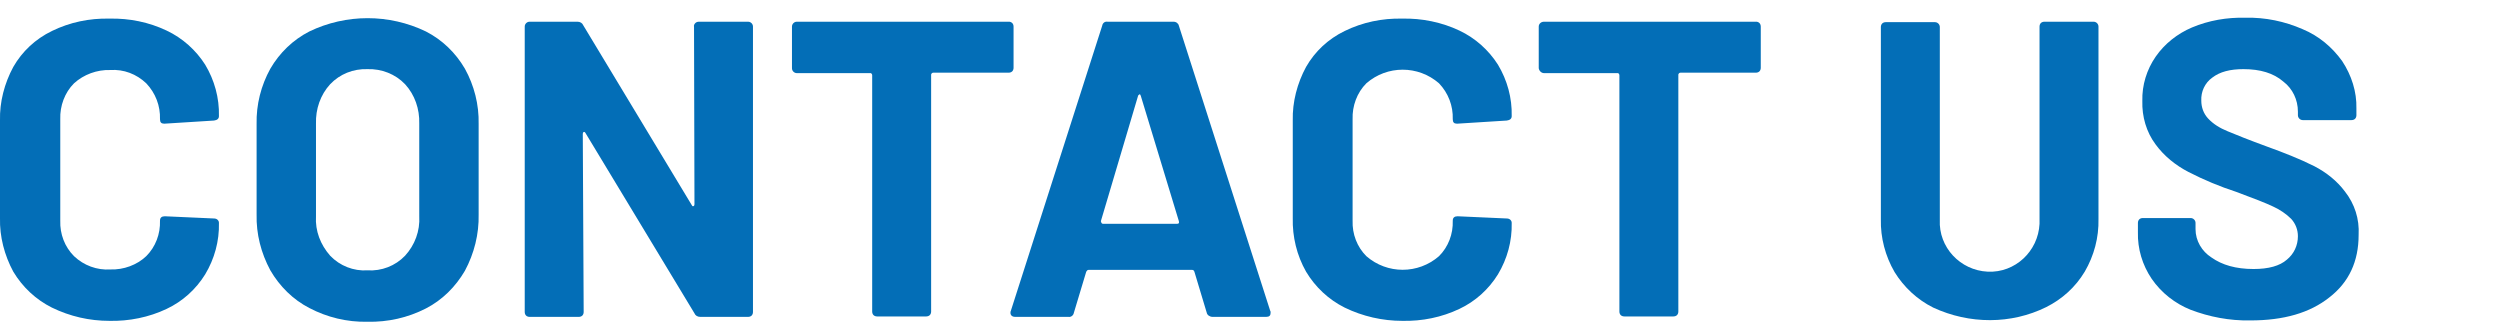
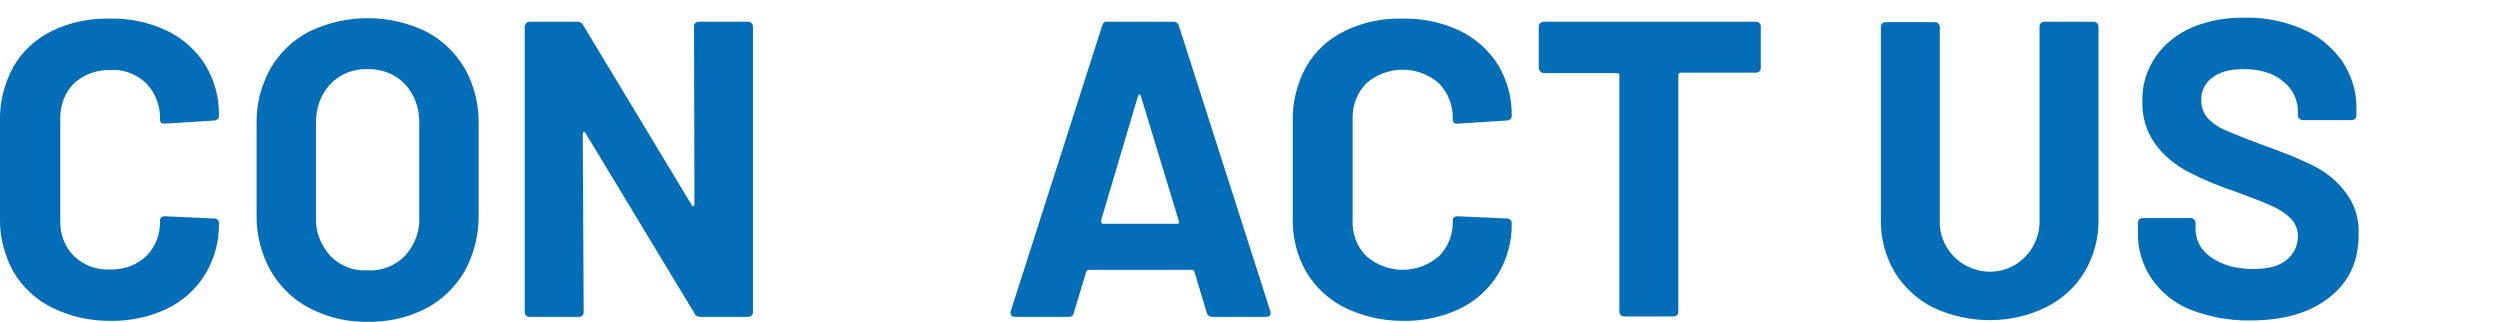
<svg xmlns="http://www.w3.org/2000/svg" version="1.1" id="レイヤー_1" x="0px" y="0px" viewBox="0 0 564.1 72.6" style="enable-background:new 0 0 564.1 72.6;" xml:space="preserve">
  <style type="text/css">
	.st0{fill:#036EB7;}
</style>
  <path class="st0" d="M11.7,69.4c-3.6-1.8-6.6-4.6-8.7-8.1c-2-3.7-3.1-7.9-3-12.1v-22c-0.1-4.2,1-8.4,3-12.1c2-3.5,5-6.3,8.7-8.1  c4.1-2,8.5-2.9,13-2.8c4.5-0.1,8.9,0.8,12.9,2.7c3.6,1.7,6.6,4.4,8.7,7.7c2.1,3.5,3.2,7.5,3.1,11.6c0,0.6-0.4,0.9-1.1,1l-11.1,0.7  H37c-0.6,0-0.9-0.3-0.9-1c0.1-3-1-5.9-3.1-8.1c-2.2-2.1-5.1-3.2-8.1-3c-3-0.1-6,1-8.2,3c-2.1,2.1-3.2,5.1-3.1,8.1v22.9  c-0.1,3,1,5.9,3.1,8c2.2,2.1,5.2,3.2,8.2,3c3,0.1,6-1,8.1-3c2.1-2.1,3.2-5,3.1-8c0-0.7,0.4-1,1.1-1l11.1,0.5c0.3,0,0.6,0.1,0.8,0.3  s0.3,0.4,0.3,0.7c0.1,4.1-1,8.1-3.1,11.6c-2.1,3.4-5.1,6.1-8.7,7.8c-4,1.9-8.5,2.8-12.9,2.7C20.2,72.4,15.8,71.4,11.7,69.4z" />
  <path class="st0" d="M69.8,69.5c-3.7-1.9-6.7-4.9-8.8-8.5c-2.1-3.9-3.2-8.2-3.1-12.6V28c-0.1-4.4,1-8.7,3.1-12.5  c2.1-3.6,5.1-6.5,8.8-8.4c8.3-4,18-4,26.3,0c3.7,1.9,6.7,4.8,8.8,8.4c2.1,3.8,3.2,8.1,3.1,12.5v20.4c0.1,4.4-1,8.8-3.1,12.7  c-2.1,3.6-5.1,6.6-8.8,8.5c-4.1,2.1-8.6,3.1-13.2,3C78.3,72.7,73.8,71.6,69.8,69.5z M91.4,57.7c2.2-2.4,3.4-5.6,3.2-8.9V27.9  c0.1-3.3-1-6.5-3.2-8.9c-2.2-2.3-5.3-3.5-8.5-3.4c-3.2-0.1-6.2,1.1-8.4,3.4c-2.2,2.4-3.3,5.6-3.2,8.9v20.9c-0.2,3.3,1,6.4,3.2,8.9  c2.2,2.3,5.3,3.5,8.4,3.3C86.1,61.2,89.2,60,91.4,57.7L91.4,57.7z" />
  <path class="st0" d="M156.9,5.2c0.2-0.2,0.5-0.3,0.8-0.3h11.1c0.6,0,1.1,0.5,1.1,1.1l0,0v64.4c0,0.3-0.1,0.6-0.3,0.8  c-0.2,0.2-0.5,0.3-0.8,0.3H158c-0.6,0-1.1-0.3-1.3-0.8L132.1,30c-0.1-0.2-0.3-0.3-0.4-0.2c-0.1,0-0.2,0.2-0.2,0.4l0.2,40.2  c0,0.3-0.1,0.6-0.3,0.8c-0.2,0.2-0.5,0.3-0.8,0.3h-11.1c-0.3,0-0.6-0.1-0.8-0.3c-0.2-0.2-0.3-0.5-0.3-0.8V6c0-0.6,0.5-1.1,1.1-1.1  h10.8c0.6,0,1.1,0.3,1.3,0.8l24.5,40.6c0.1,0.2,0.2,0.3,0.4,0.2c0.1,0,0.2-0.2,0.2-0.4l-0.1-40C156.5,5.7,156.7,5.4,156.9,5.2z" />
-   <path class="st0" d="M228.4,5.2c0.2,0.2,0.3,0.5,0.3,0.8v9.3c0,0.3-0.1,0.6-0.3,0.8c-0.2,0.2-0.5,0.3-0.8,0.3h-17  c-0.2,0-0.4,0.1-0.5,0.4v0.1v53.4c0,0.3-0.1,0.6-0.3,0.8c-0.2,0.2-0.5,0.3-0.8,0.3h-11.1c-0.3,0-0.6-0.1-0.8-0.3  c-0.2-0.2-0.3-0.5-0.3-0.8V17c0-0.2-0.1-0.4-0.3-0.5h-0.1h-16.6c-0.6,0-1.1-0.5-1.1-1.1V6c0-0.6,0.5-1.1,1.1-1.1h48  C227.9,4.9,228.2,5,228.4,5.2z" />
  <path class="st0" d="M272.3,70.6l-2.8-9.3c-0.1-0.3-0.3-0.4-0.5-0.4h-23.4c-0.2,0-0.3,0.1-0.5,0.4l-2.8,9.3c-0.1,0.6-0.7,1-1.2,0.9  H229c-0.5,0-1-0.3-1-0.9c0-0.2,0-0.3,0.1-0.5l20.6-64.3c0.1-0.6,0.6-1,1.2-0.9h14.9c0.6,0,1.1,0.4,1.2,0.9l20.6,64.3  c0.1,0.1,0.1,0.3,0.1,0.5c0,0.6-0.3,0.9-1,0.9h-12.1C273,71.5,272.4,71.1,272.3,70.6z M248.9,50.5h16.7c0.4,0,0.5-0.2,0.4-0.6  l-8.6-28.3c-0.1-0.3-0.2-0.4-0.3-0.3c-0.1,0.1-0.3,0.2-0.3,0.3l-8.4,28.3C248.5,50.3,248.6,50.5,248.9,50.5z" />
  <path class="st0" d="M303.4,69.4c-3.6-1.8-6.6-4.6-8.7-8.1c-2.1-3.7-3.1-7.9-3-12.1v-22c-0.1-4.2,1-8.4,3-12.1c2-3.5,5-6.3,8.7-8.1  c4.1-2,8.5-2.9,13-2.8c4.4-0.1,8.9,0.8,12.9,2.7c3.6,1.7,6.6,4.4,8.7,7.7c2.1,3.5,3.2,7.5,3.1,11.6c0,0.6-0.4,0.9-1.1,1l-11.1,0.7  h-0.2c-0.6,0-0.9-0.3-0.9-1c0.1-3-1-5.9-3.1-8.1c-4.7-4.1-11.7-4.1-16.4,0c-2.1,2.1-3.2,5.1-3.1,8.1v22.9c-0.1,3,1,5.9,3.1,8  c4.7,4.1,11.7,4.1,16.4,0c2.1-2.1,3.2-5,3.1-8c0-0.7,0.4-1,1.1-1l11.1,0.5c0.3,0,0.6,0.1,0.8,0.3c0.2,0.2,0.3,0.4,0.3,0.7  c0.1,4.1-1,8.1-3.1,11.6c-2.1,3.4-5.1,6.1-8.7,7.8c-4,1.9-8.4,2.8-12.9,2.7C312,72.4,307.5,71.4,303.4,69.4z" />
  <path class="st0" d="M397,5.2c0.2,0.2,0.3,0.5,0.3,0.8v9.3c0,0.3-0.1,0.6-0.3,0.8c-0.2,0.2-0.5,0.3-0.8,0.3h-17  c-0.2,0-0.4,0.1-0.5,0.4v0.1v53.4c0,0.3-0.1,0.6-0.3,0.8c-0.2,0.2-0.5,0.3-0.8,0.3h-11.1c-0.3,0-0.6-0.1-0.8-0.3  c-0.2-0.2-0.3-0.5-0.3-0.8V17c0-0.2-0.1-0.4-0.3-0.5H365h-16.6c-0.6,0-1.1-0.5-1.2-1.1V6c0-0.6,0.5-1.1,1.2-1.1h48  C396.5,4.9,396.8,5,397,5.2z" />
  <path class="st0" d="M436.2,69.4c-3.6-1.8-6.6-4.6-8.7-8c-2.1-3.6-3.2-7.8-3.1-11.9V6.1c0-0.3,0.1-0.6,0.3-0.8  c0.2-0.2,0.5-0.3,0.8-0.3h11.1c0.6,0,1.1,0.5,1.1,1.1v43.5c-0.3,6.2,4.6,11.4,10.8,11.7c6.2,0.3,11.4-4.6,11.7-10.8  c0-0.3,0-0.6,0-0.9V6c0-0.3,0.1-0.6,0.3-0.8c0.2-0.2,0.5-0.3,0.8-0.3h11.1c0.6,0,1.1,0.5,1.1,1.1v43.4c0.1,4.2-1,8.3-3.1,11.9  c-2.1,3.5-5.1,6.2-8.7,8C453.8,73.2,444.4,73.2,436.2,69.4L436.2,69.4z" />
  <path class="st0" d="M494.3,69.9c-3.5-1.4-6.6-3.8-8.8-7c-2.1-3.1-3.2-6.8-3.1-10.5v-2.1c0-0.3,0.1-0.6,0.3-0.8  c0.2-0.2,0.5-0.3,0.8-0.3h10.8c0.6,0,1.1,0.5,1.1,1.1l0,0v1.4c0,2.6,1.4,5,3.6,6.4c2.4,1.7,5.5,2.6,9.5,2.6c3.4,0,5.9-0.7,7.5-2.1  c1.6-1.3,2.5-3.2,2.5-5.3c0-1.4-0.5-2.8-1.5-3.9c-1.2-1.2-2.6-2.1-4.1-2.8c-1.7-0.8-4.5-1.9-8.3-3.3c-3.7-1.2-7.3-2.7-10.8-4.5  c-2.9-1.5-5.5-3.6-7.4-6.2c-2.1-2.8-3.1-6.3-3-9.8c-0.1-3.6,1-7.1,3-10s4.9-5.2,8.2-6.6c3.8-1.6,7.9-2.3,12.1-2.2  c4.4-0.1,8.8,0.8,12.9,2.6c3.6,1.5,6.6,4,8.9,7.2c2.1,3.2,3.3,6.9,3.2,10.7V26c0,0.3-0.1,0.6-0.3,0.8c-0.2,0.2-0.5,0.3-0.8,0.3h-11  c-0.6,0-1.1-0.5-1.1-1.1l0,0v-0.8c0-2.7-1.2-5.2-3.3-6.8c-2.2-1.9-5.2-2.8-9-2.8c-3,0-5.3,0.6-7,1.9c-1.7,1.2-2.6,3.2-2.5,5.2  c0,1.5,0.5,2.9,1.5,4c1.2,1.3,2.7,2.2,4.4,2.9c1.9,0.8,4.9,2,9,3.5c3.6,1.3,7.2,2.7,10.6,4.4c2.7,1.4,5.1,3.3,6.9,5.7  c2.2,2.8,3.3,6.2,3.1,9.8c0,6-2.2,10.7-6.6,14.1c-4.4,3.5-10.3,5.2-17.8,5.2C503.1,72.4,498.5,71.5,494.3,69.9z" />
</svg>